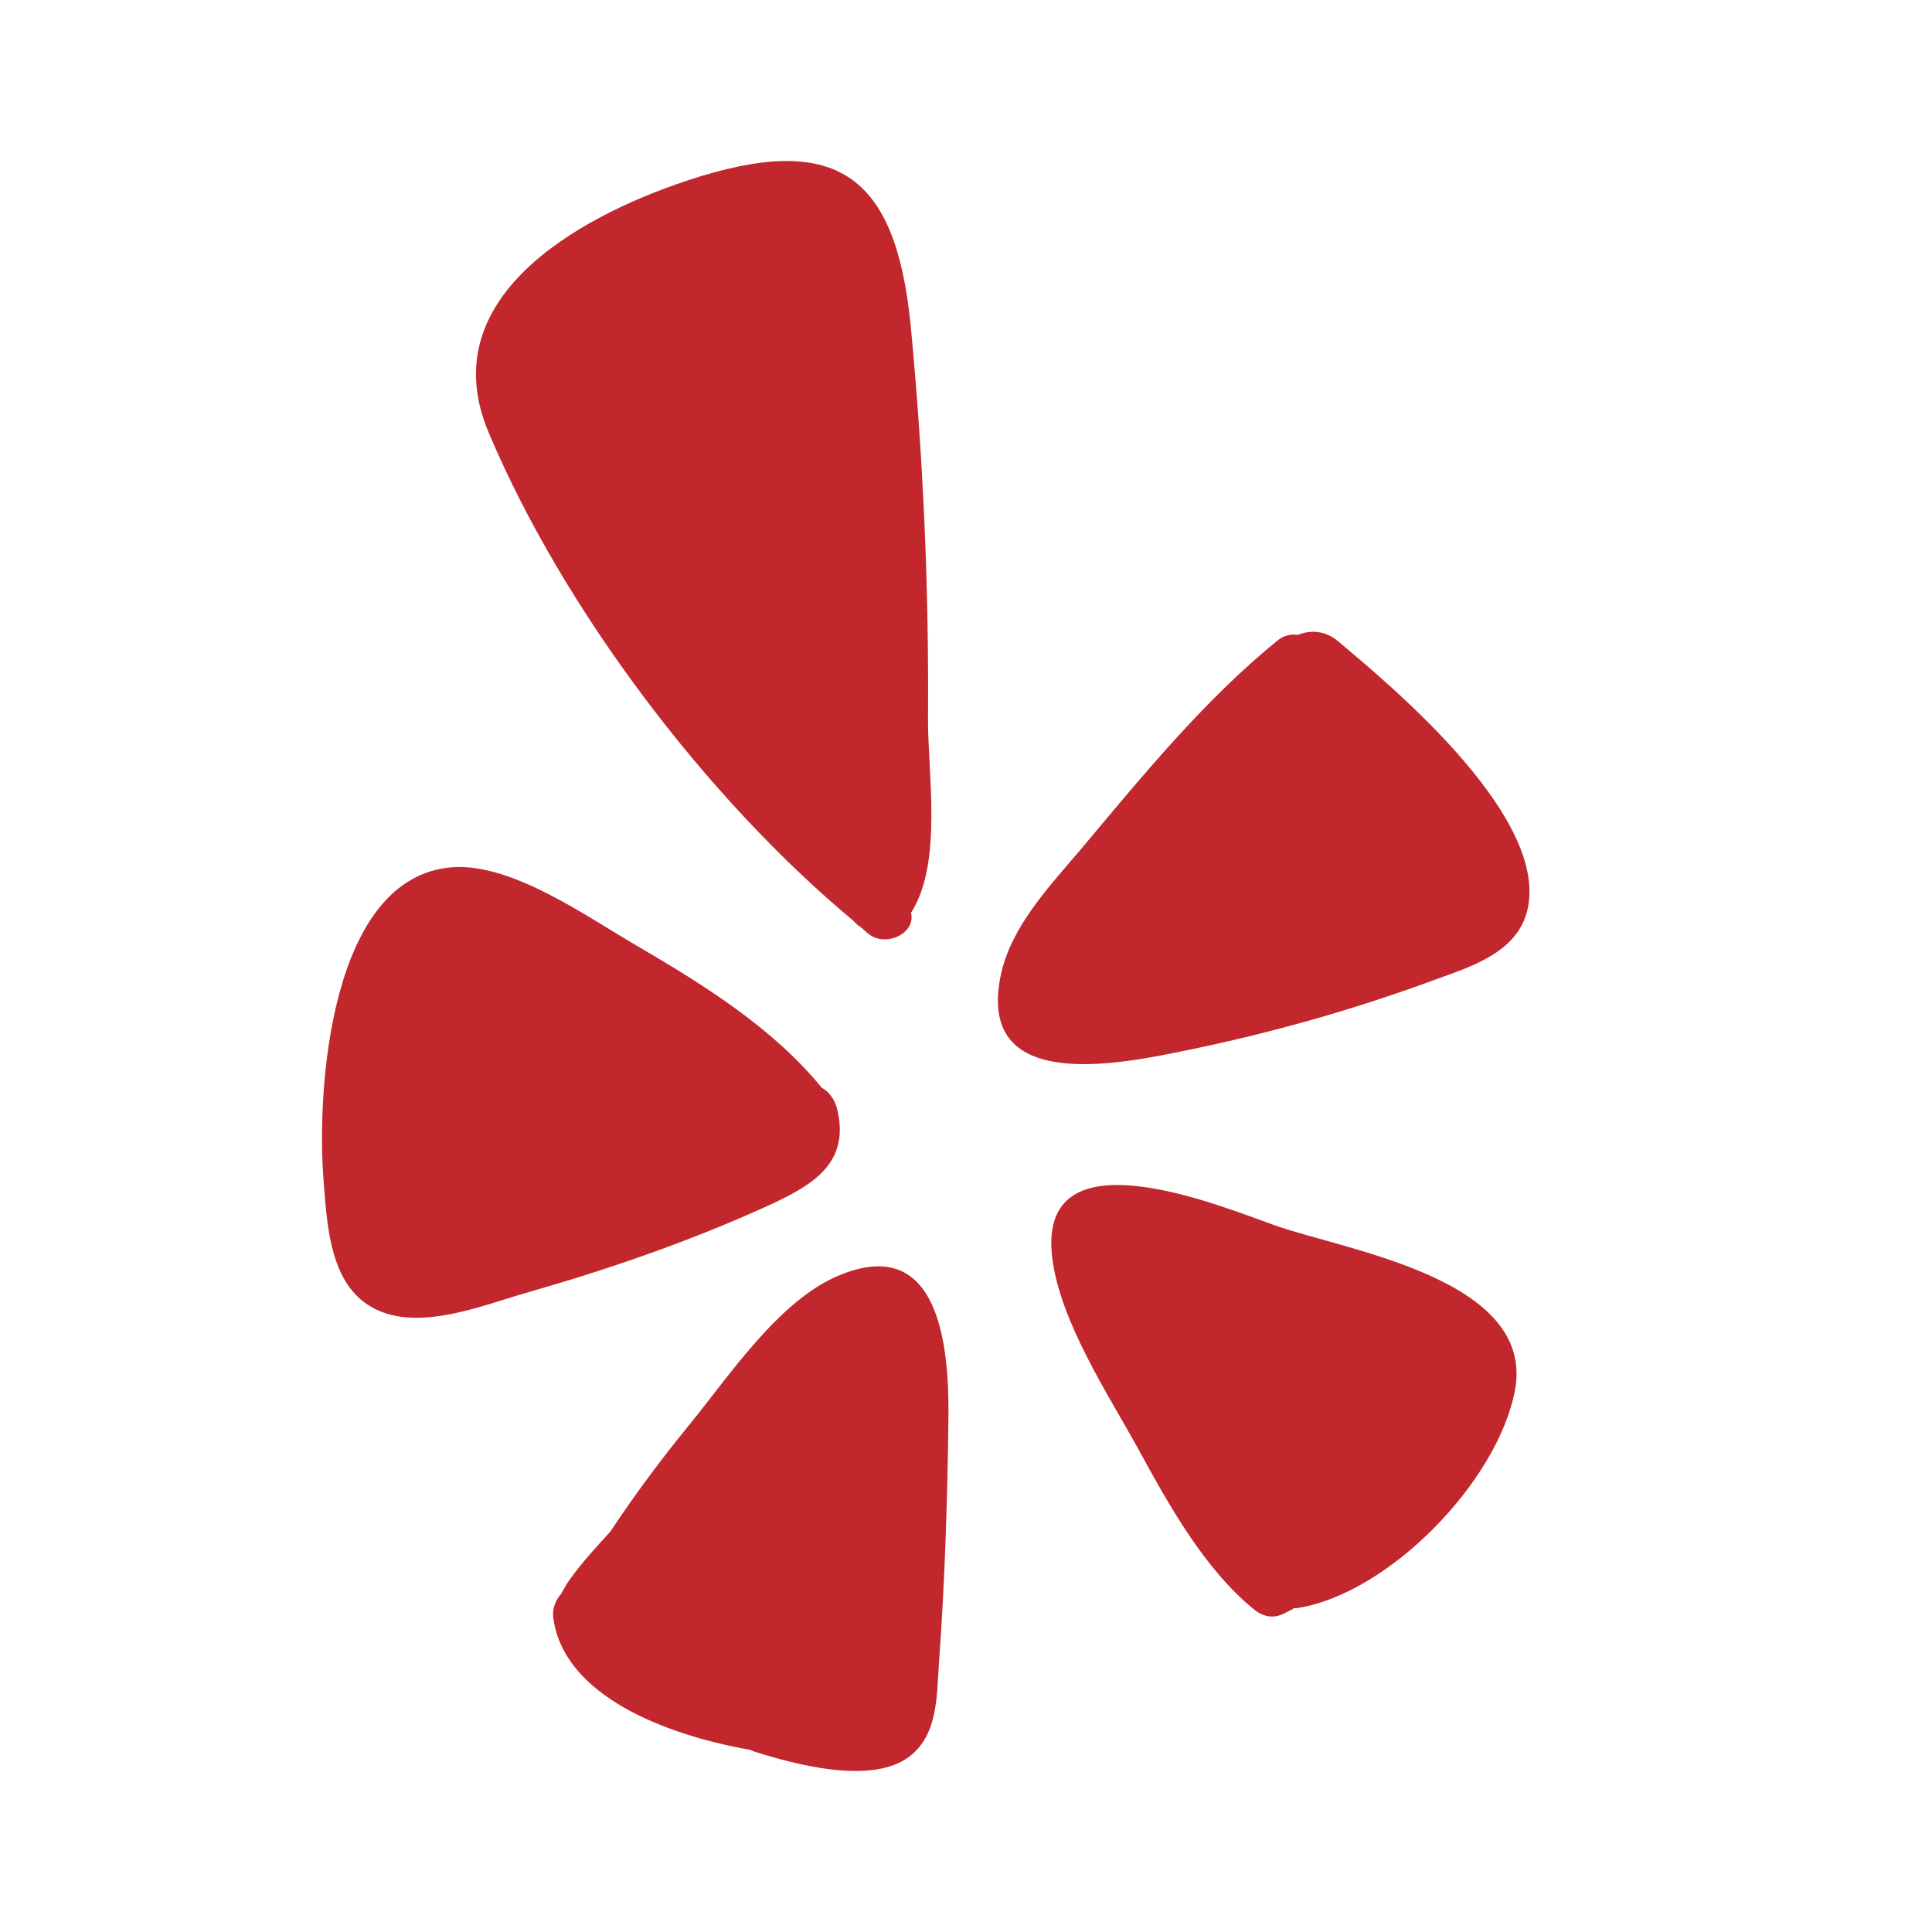
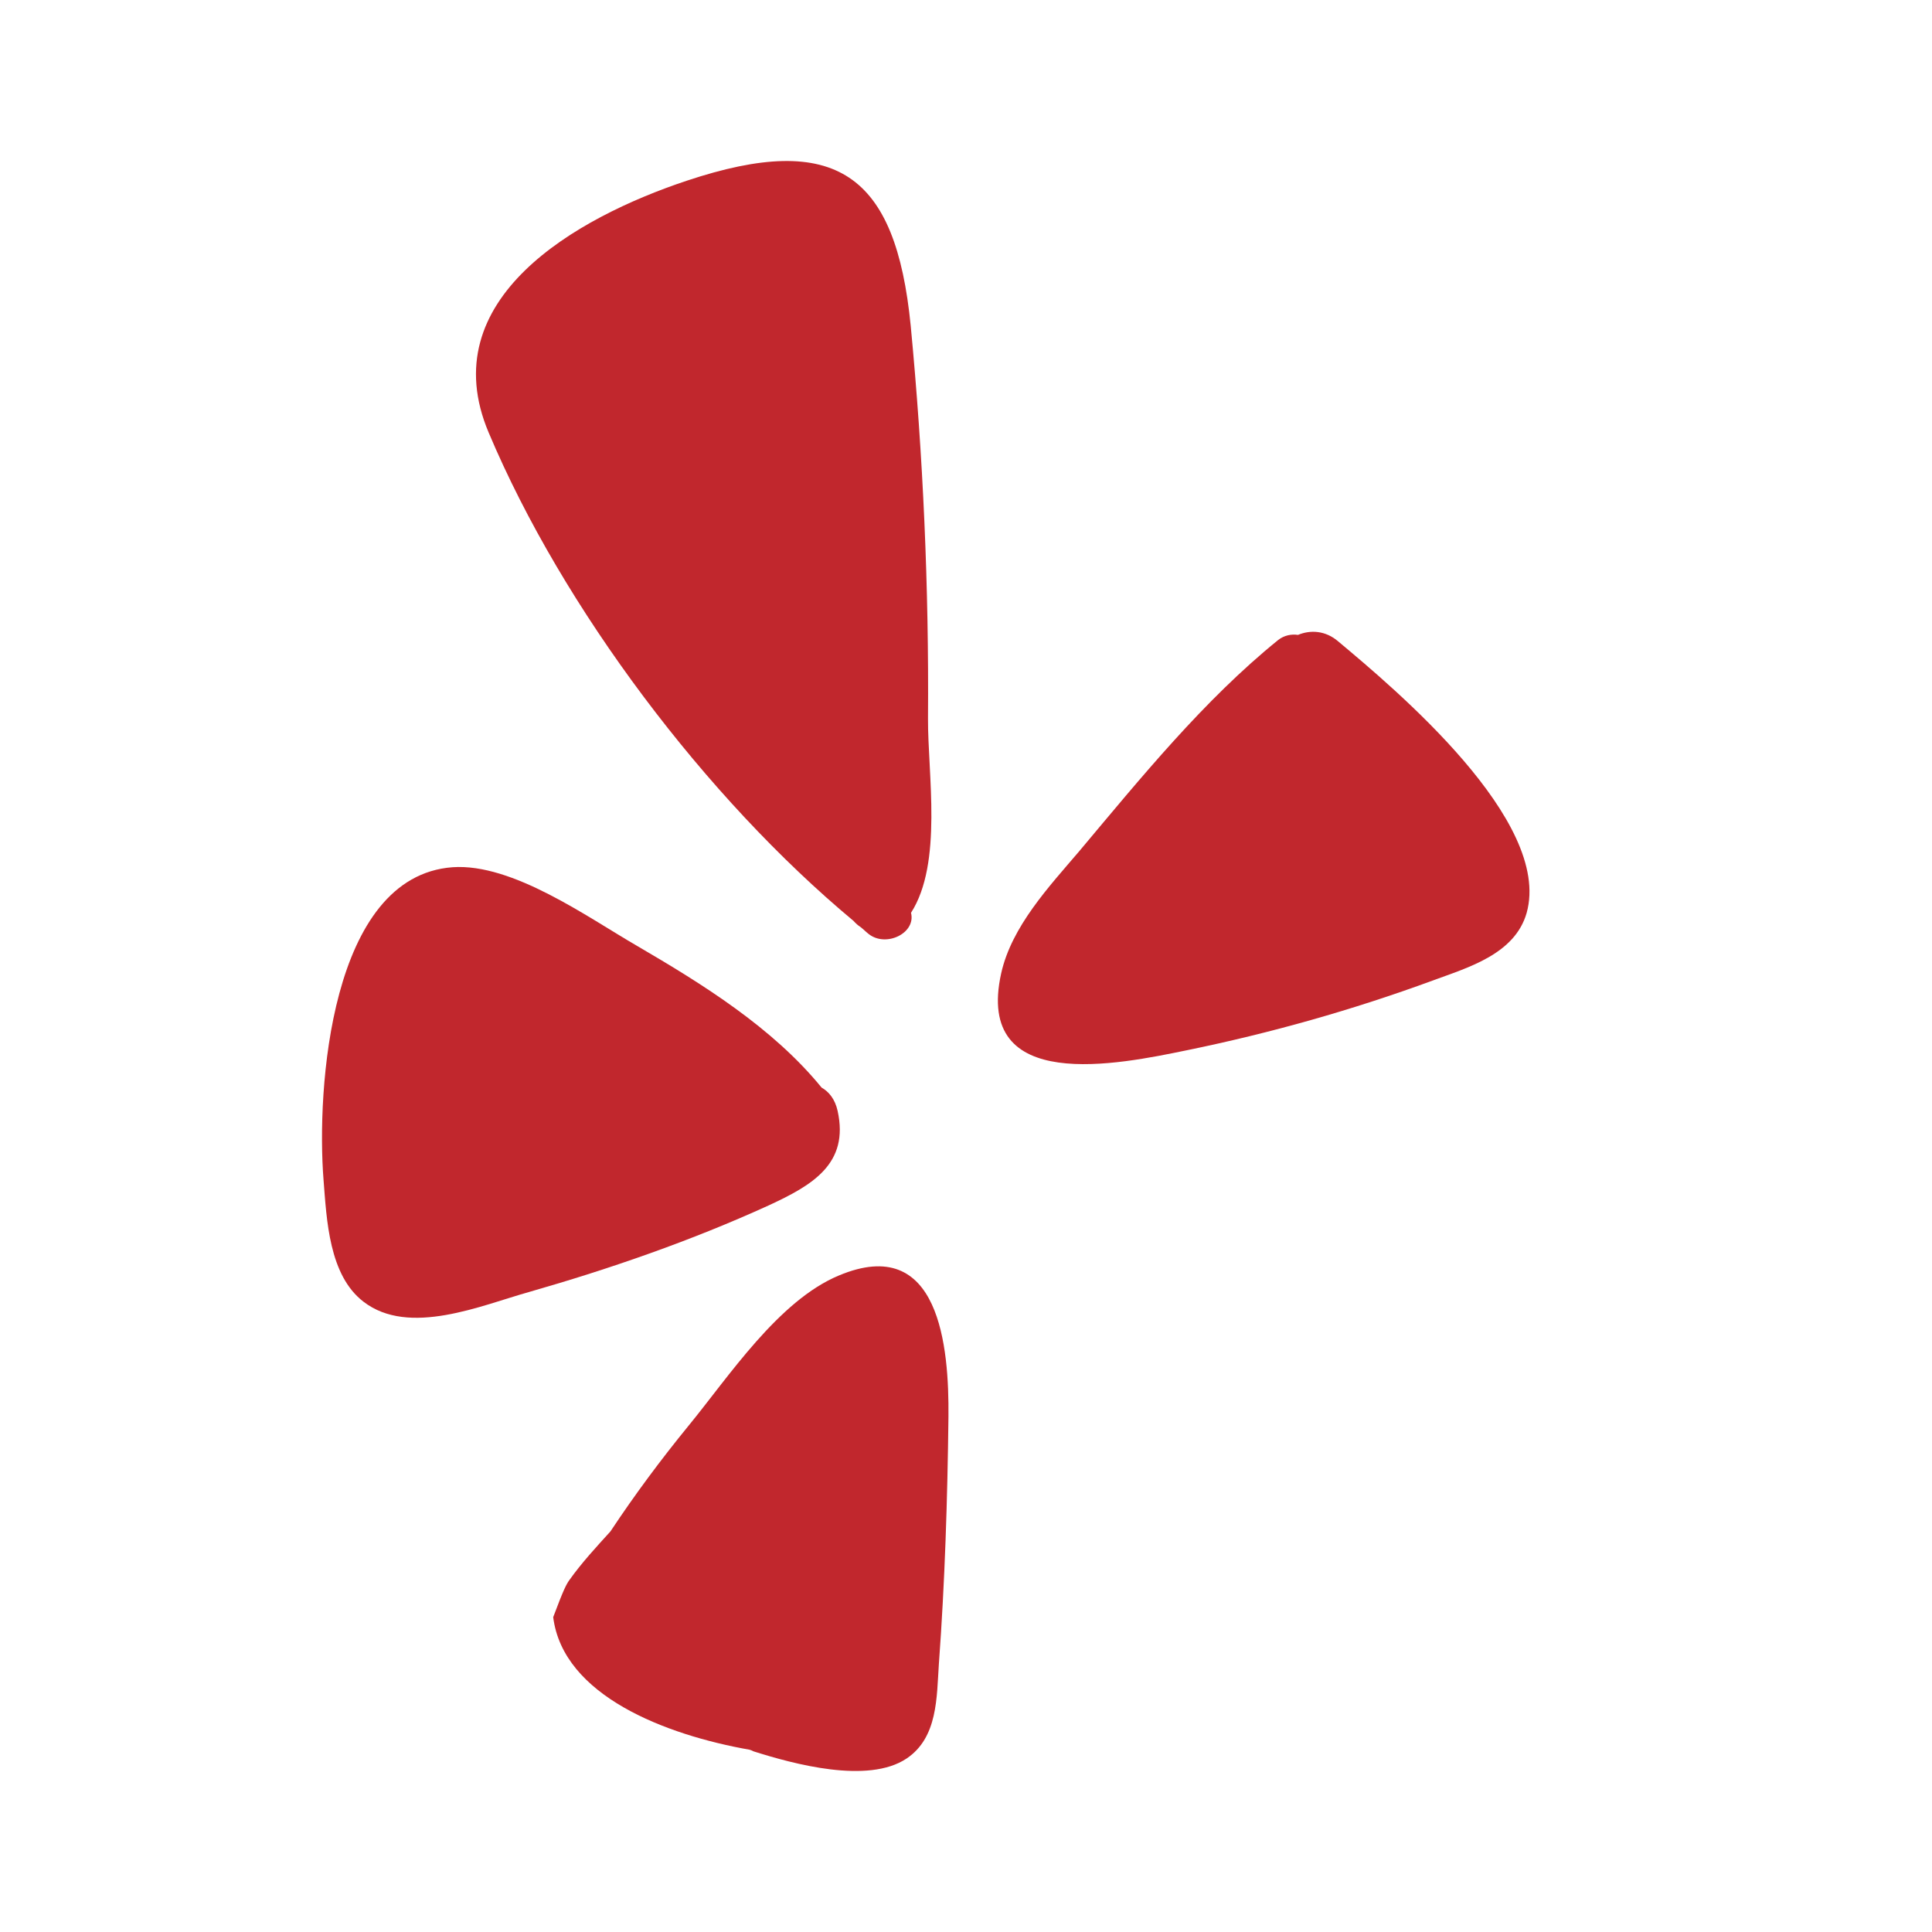
<svg xmlns="http://www.w3.org/2000/svg" width="24" height="24" viewBox="0 0 24 24" fill="none">
  <path d="M16.624 7.968C17.334 8.562 19.283 10.194 18.965 11.339C18.819 11.854 18.235 12.019 17.802 12.179C16.806 12.545 15.782 12.834 14.742 13.047C13.901 13.22 12.103 13.598 12.437 12.091C12.567 11.508 13.032 11.014 13.405 10.576C14.171 9.664 14.953 8.699 15.877 7.951C15.953 7.891 16.044 7.875 16.124 7.887C16.278 7.823 16.465 7.831 16.624 7.968Z" fill="#C1272D" />
-   <path d="M15.576 19.992C14.953 19.482 14.512 18.682 14.131 17.983C13.758 17.308 13.171 16.415 13.072 15.632C12.869 14.02 15.175 14.989 15.838 15.222C16.719 15.535 19.08 15.881 18.819 17.275C18.6 18.413 17.247 19.799 16.116 19.976C16.104 19.98 16.088 19.976 16.072 19.976C16.068 19.98 16.064 19.984 16.06 19.988C16.028 20.004 15.993 20.024 15.957 20.04C15.822 20.113 15.691 20.085 15.576 19.992Z" fill="#C1272D" />
-   <path d="M10.42 15.845C11.675 15.318 11.79 16.737 11.782 17.597C11.77 18.622 11.738 19.651 11.663 20.671C11.635 21.085 11.651 21.584 11.262 21.845C10.782 22.166 9.857 21.913 9.361 21.756C9.345 21.748 9.329 21.74 9.313 21.736C8.269 21.552 6.995 21.065 6.872 20.089C6.86 19.976 6.904 19.876 6.971 19.799C7.003 19.739 7.035 19.683 7.071 19.631C7.226 19.413 7.404 19.221 7.583 19.024C7.884 18.57 8.21 18.131 8.555 17.709C9.055 17.099 9.67 16.158 10.42 15.845Z" fill="#C1272D" />
+   <path d="M10.42 15.845C11.675 15.318 11.79 16.737 11.782 17.597C11.77 18.622 11.738 19.651 11.663 20.671C11.635 21.085 11.651 21.584 11.262 21.845C10.782 22.166 9.857 21.913 9.361 21.756C9.345 21.748 9.329 21.74 9.313 21.736C8.269 21.552 6.995 21.065 6.872 20.089C7.003 19.739 7.035 19.683 7.071 19.631C7.226 19.413 7.404 19.221 7.583 19.024C7.884 18.57 8.21 18.131 8.555 17.709C9.055 17.099 9.67 16.158 10.42 15.845Z" fill="#C1272D" />
  <path d="M10.603 11.44C8.773 9.917 6.991 7.558 6.071 5.375C5.368 3.716 7.154 2.703 8.531 2.245C10.389 1.626 11.127 2.164 11.313 4.045C11.468 5.665 11.54 7.297 11.528 8.924C11.524 9.611 11.714 10.721 11.317 11.339C11.381 11.593 11.004 11.774 10.789 11.601C10.758 11.577 10.726 11.544 10.69 11.516C10.659 11.496 10.631 11.472 10.603 11.44Z" fill="#C1272D" />
  <path d="M10.405 13.799C10.551 14.458 10.091 14.723 9.551 14.973C8.591 15.411 7.583 15.76 6.571 16.05C5.983 16.214 5.082 16.608 4.515 16.17C4.086 15.841 4.058 15.153 4.019 14.655C3.931 13.542 4.098 10.885 5.622 10.773C6.368 10.721 7.301 11.396 7.912 11.749C8.726 12.224 9.599 12.766 10.206 13.51C10.297 13.562 10.373 13.654 10.405 13.799Z" fill="#C1272D" />
</svg>